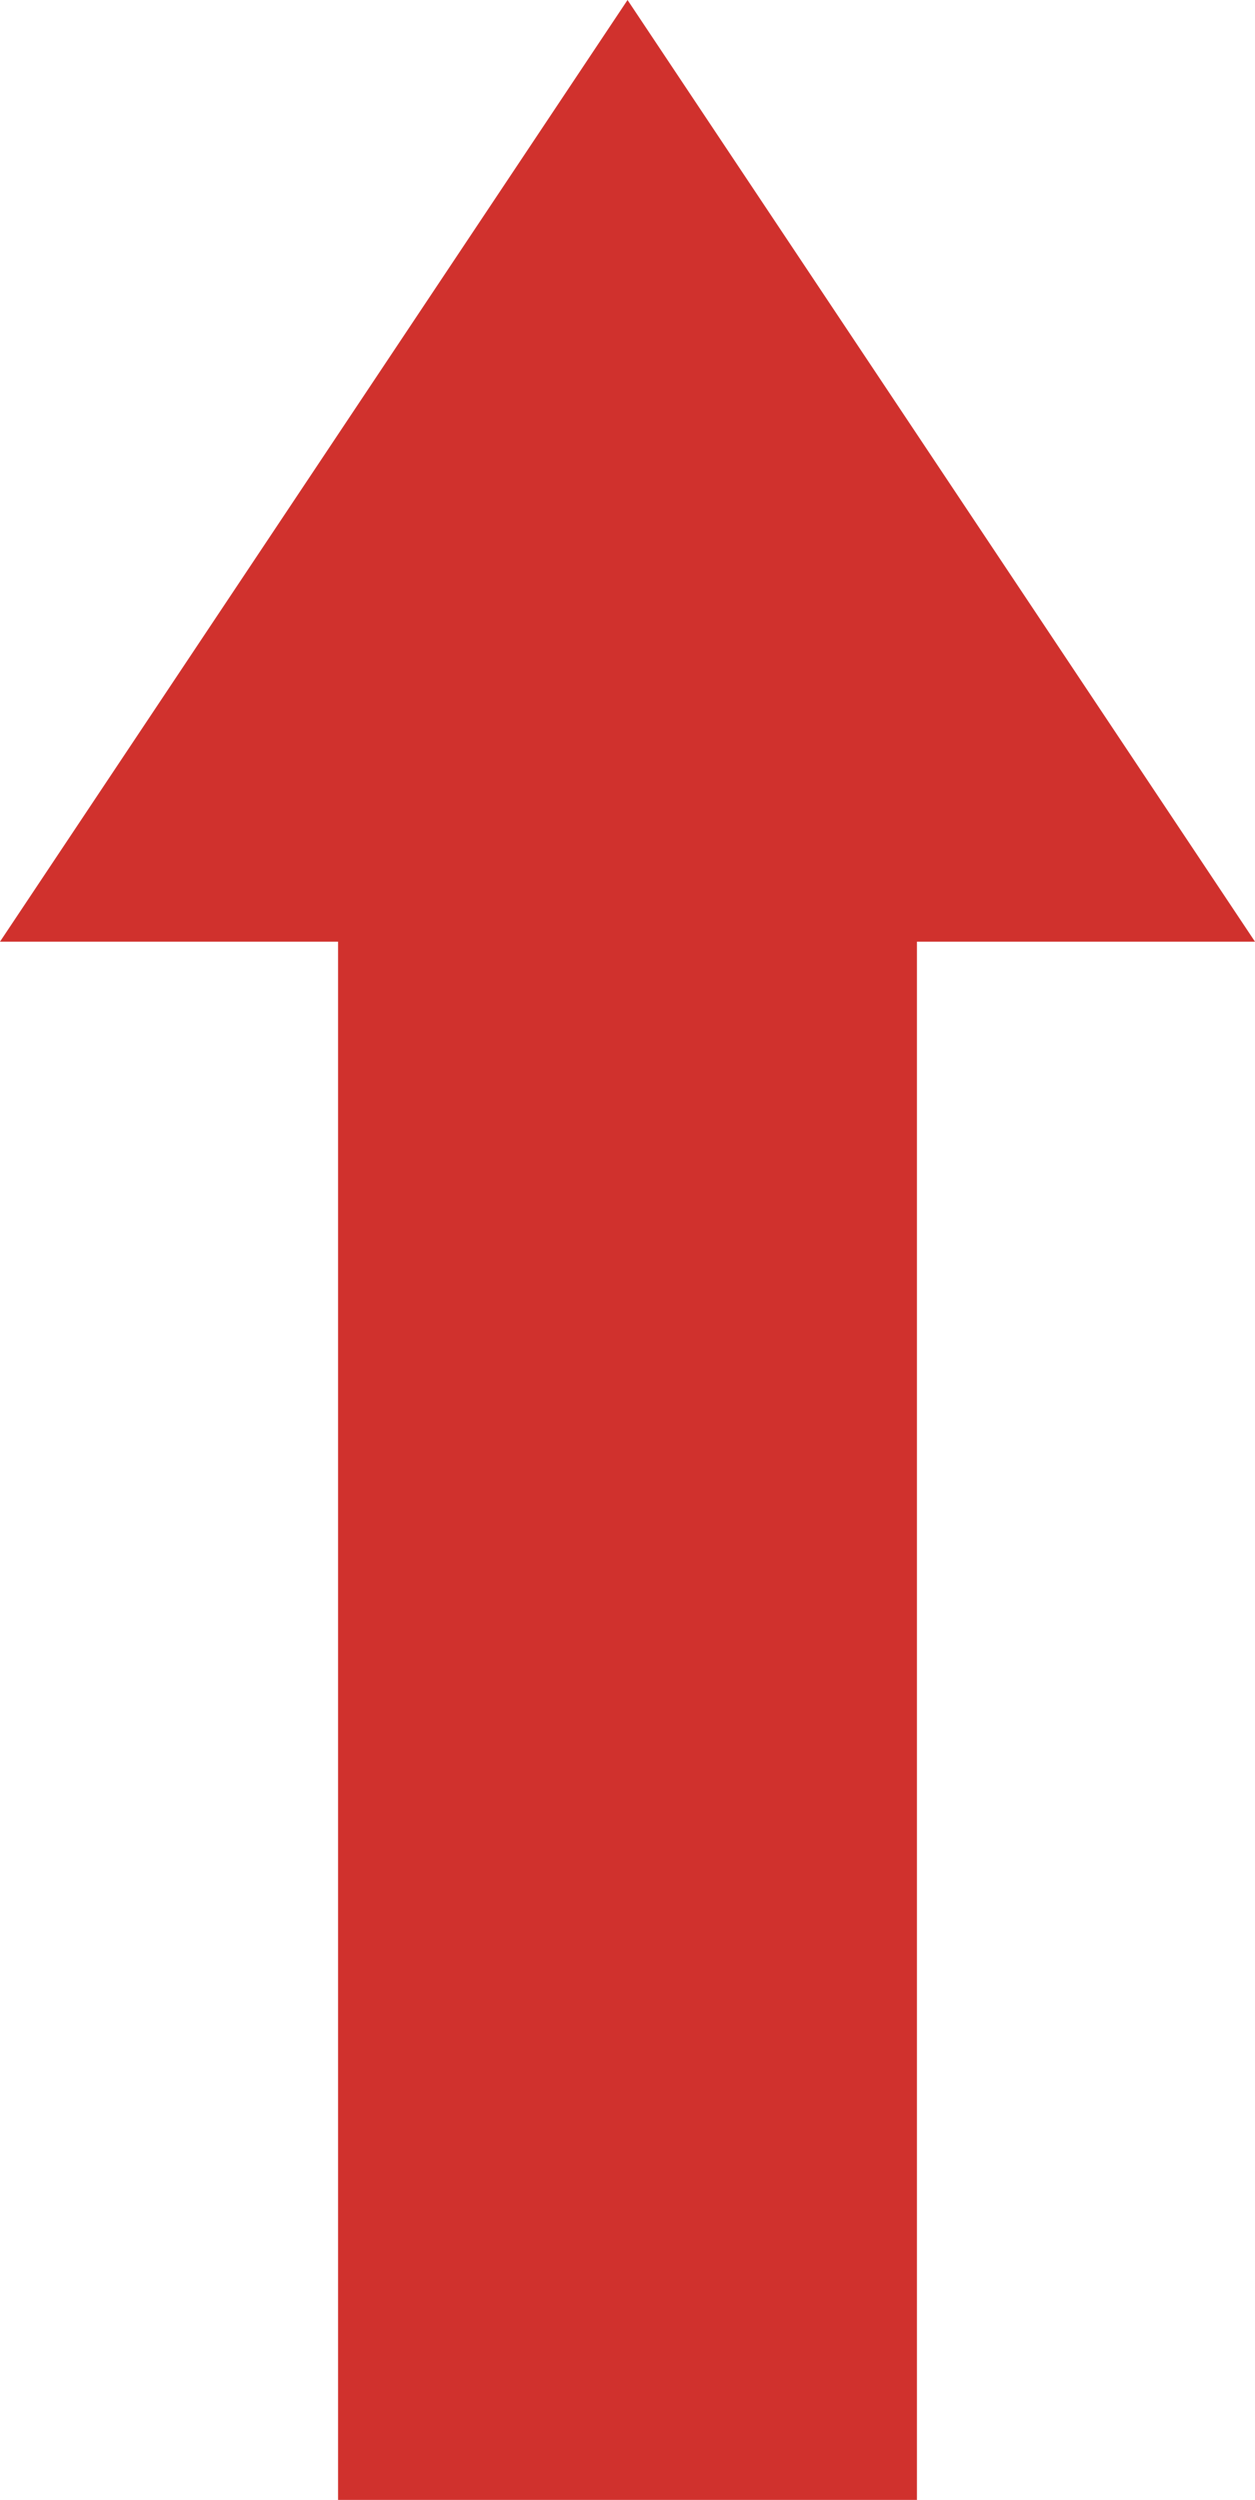
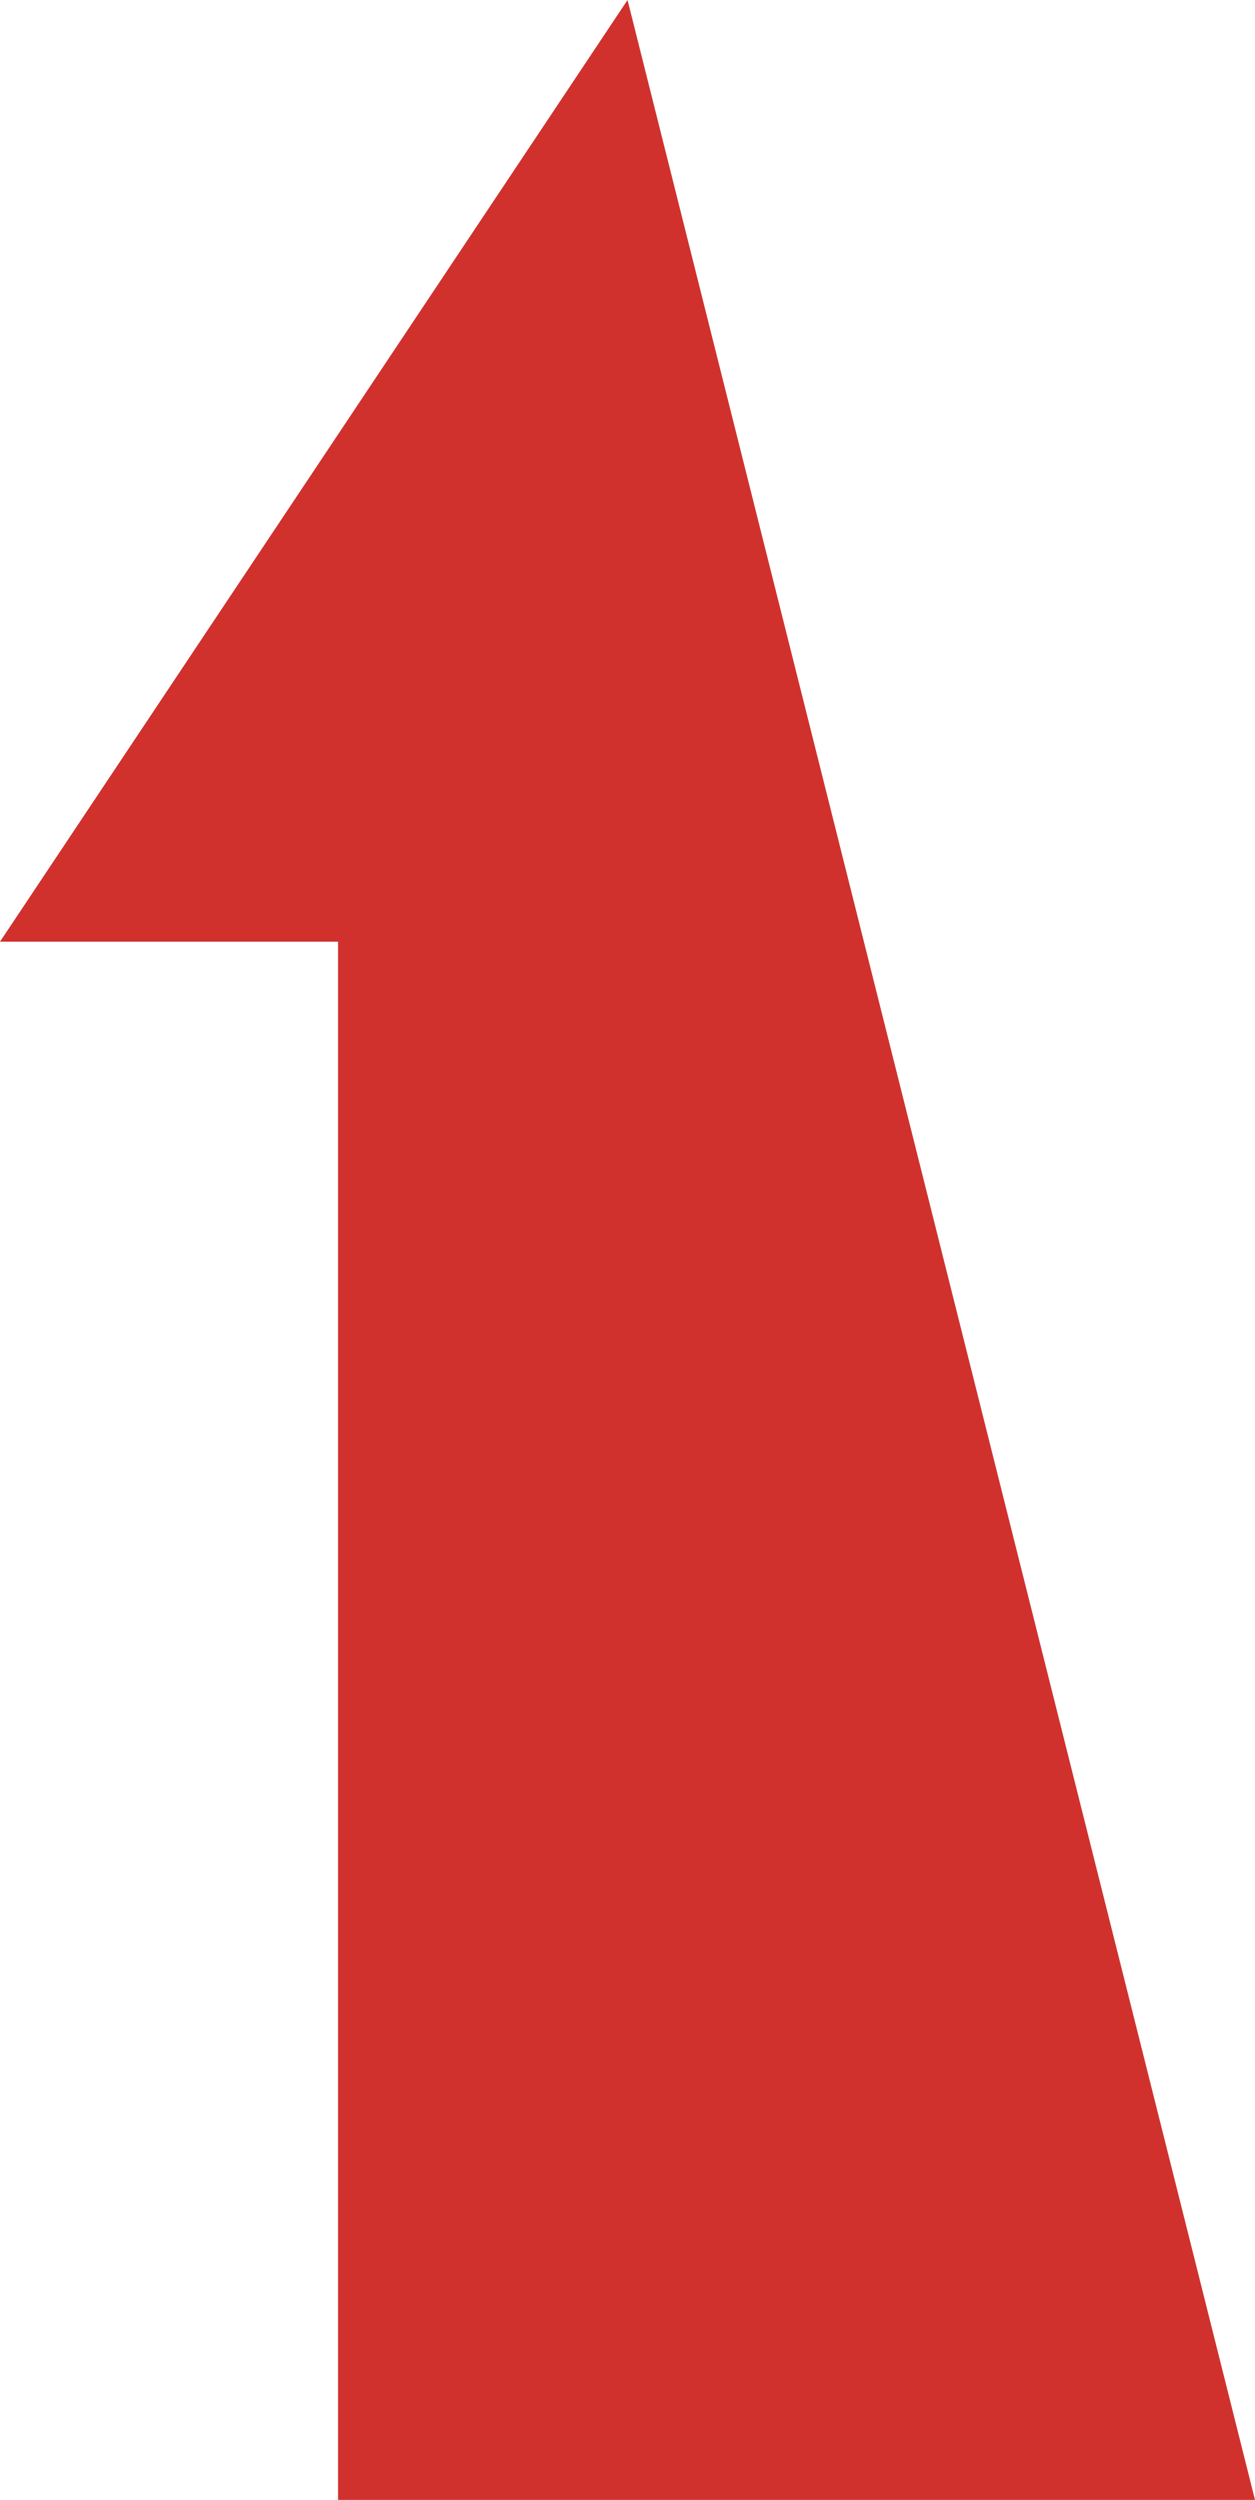
<svg xmlns="http://www.w3.org/2000/svg" width="34.654" height="69" viewBox="0 0 34.654 69">
-   <path id="arrow-up" d="M21.265,0,3.937,25.991h9.335V69H29.256V25.991h9.335Z" transform="translate(-3.937)" fill="#d0312d" />
+   <path id="arrow-up" d="M21.265,0,3.937,25.991h9.335V69H29.256h9.335Z" transform="translate(-3.937)" fill="#d0312d" />
</svg>